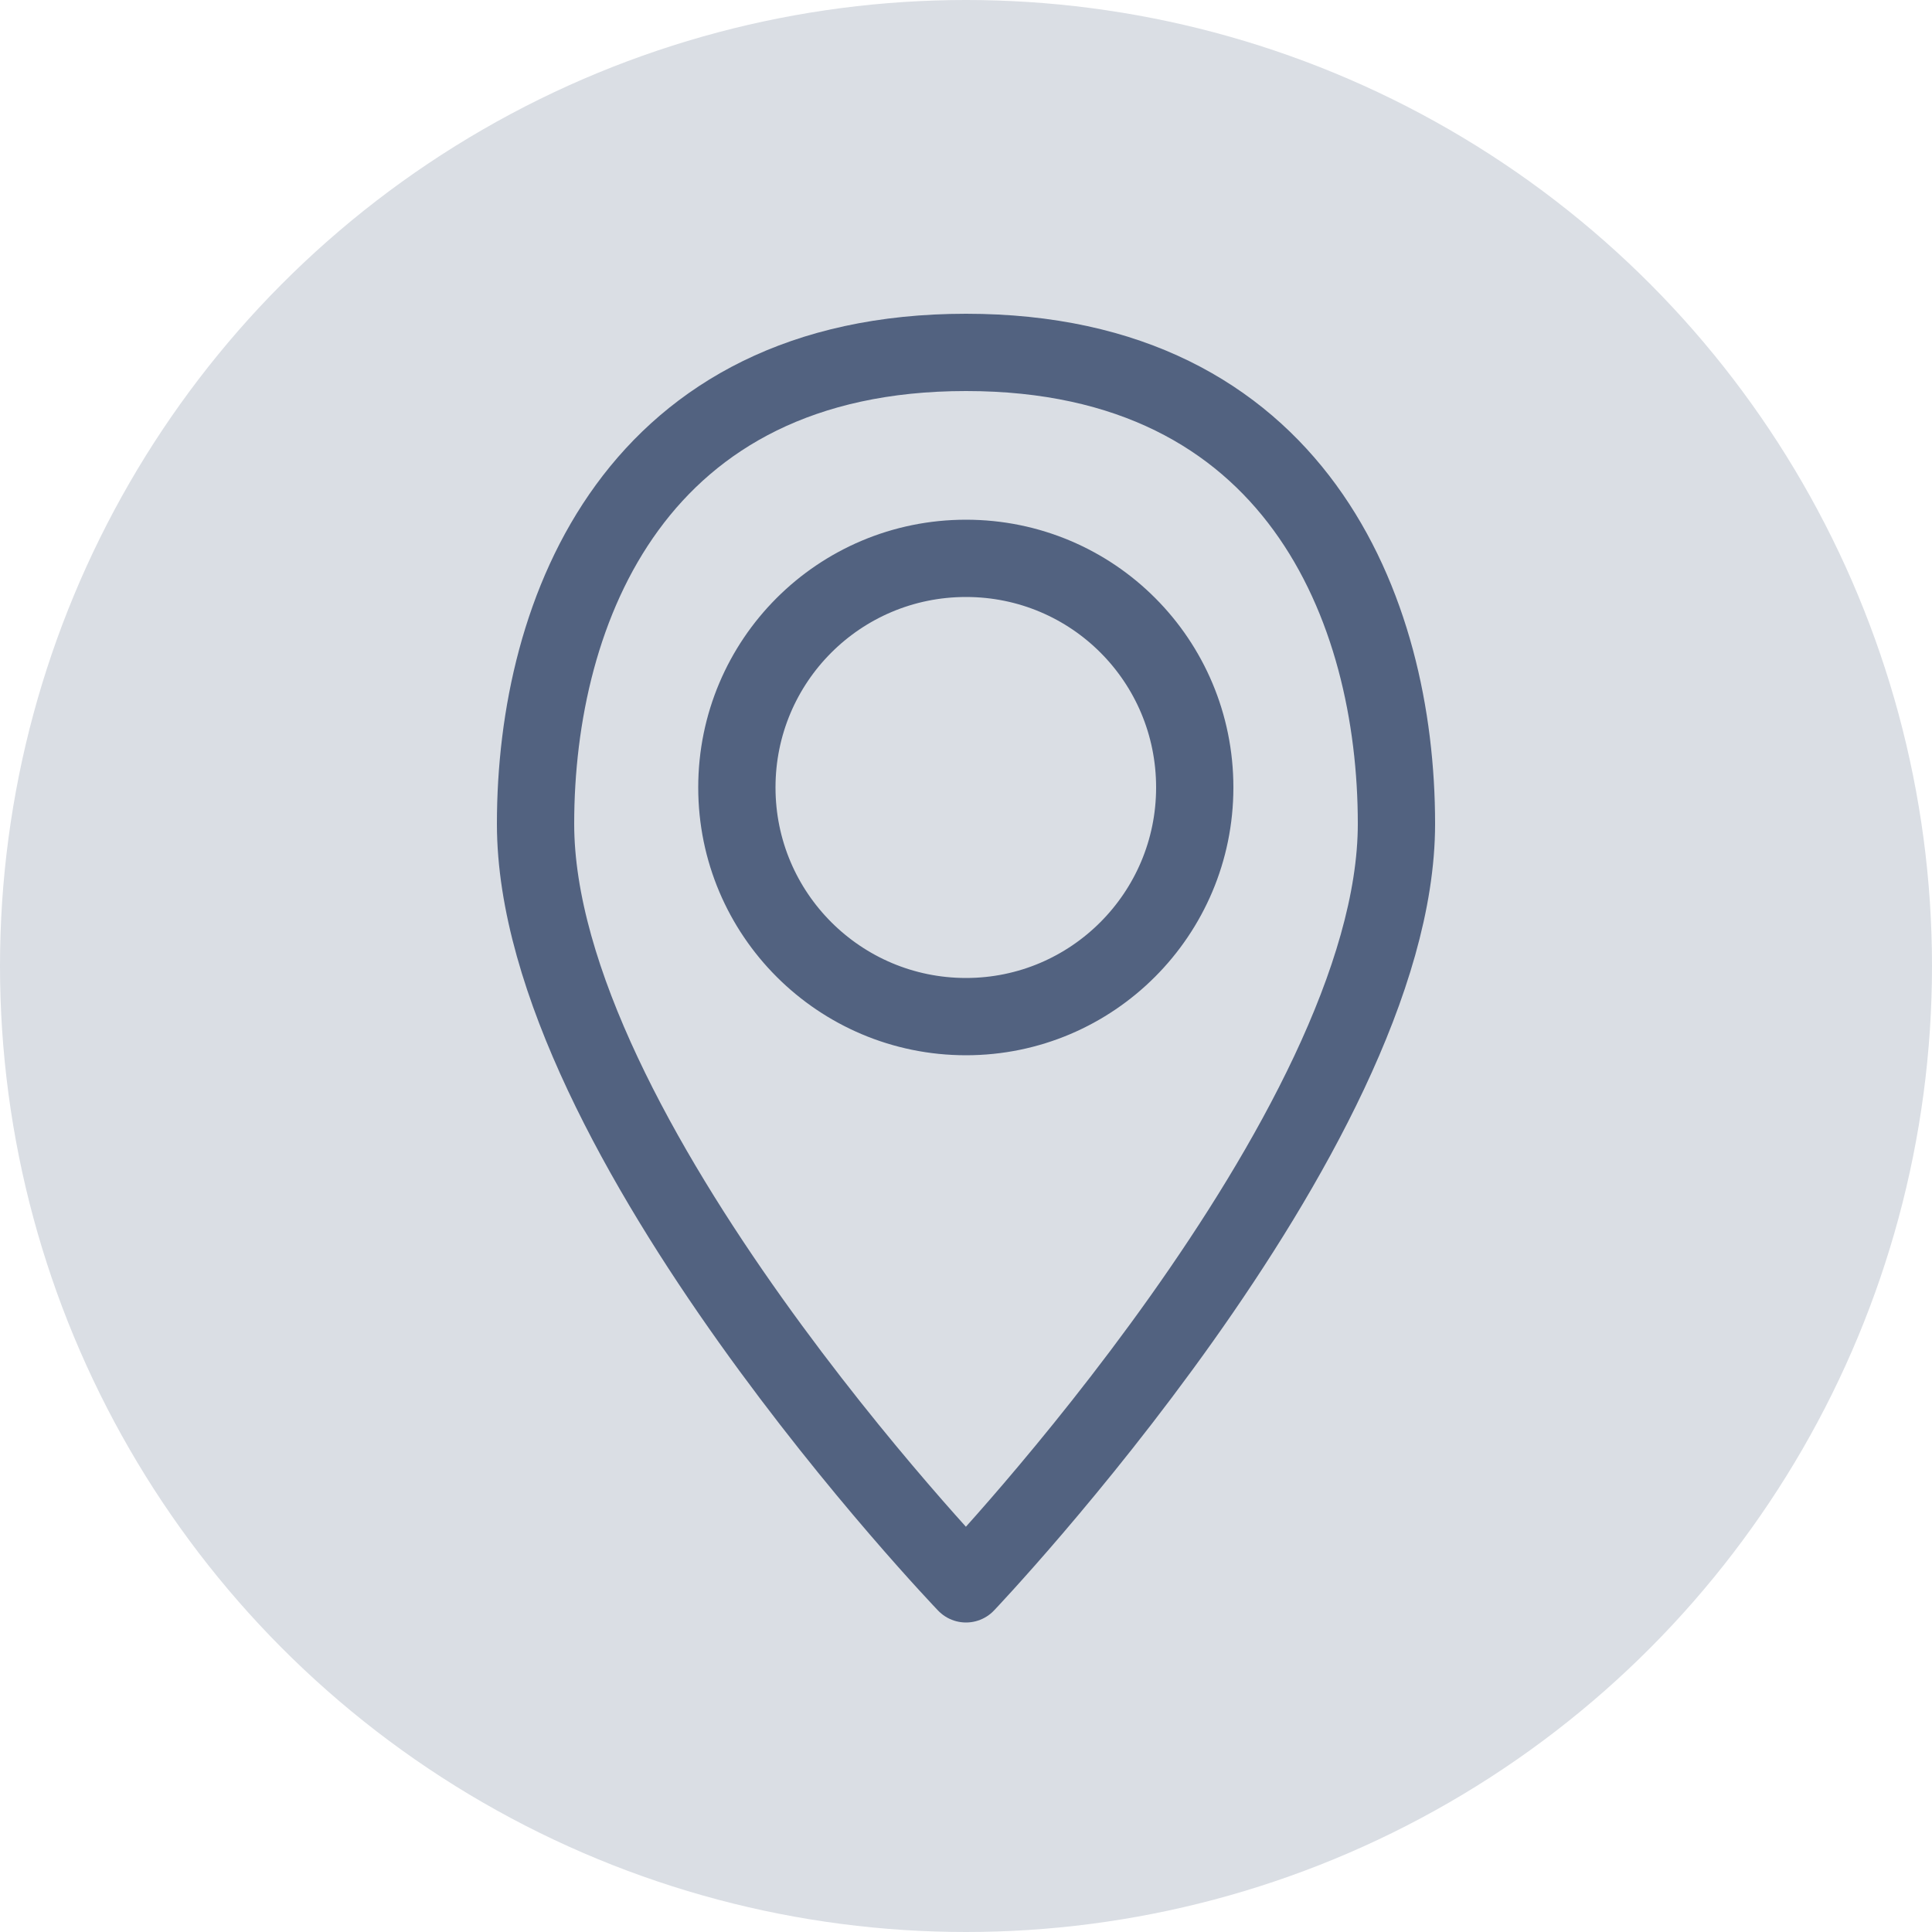
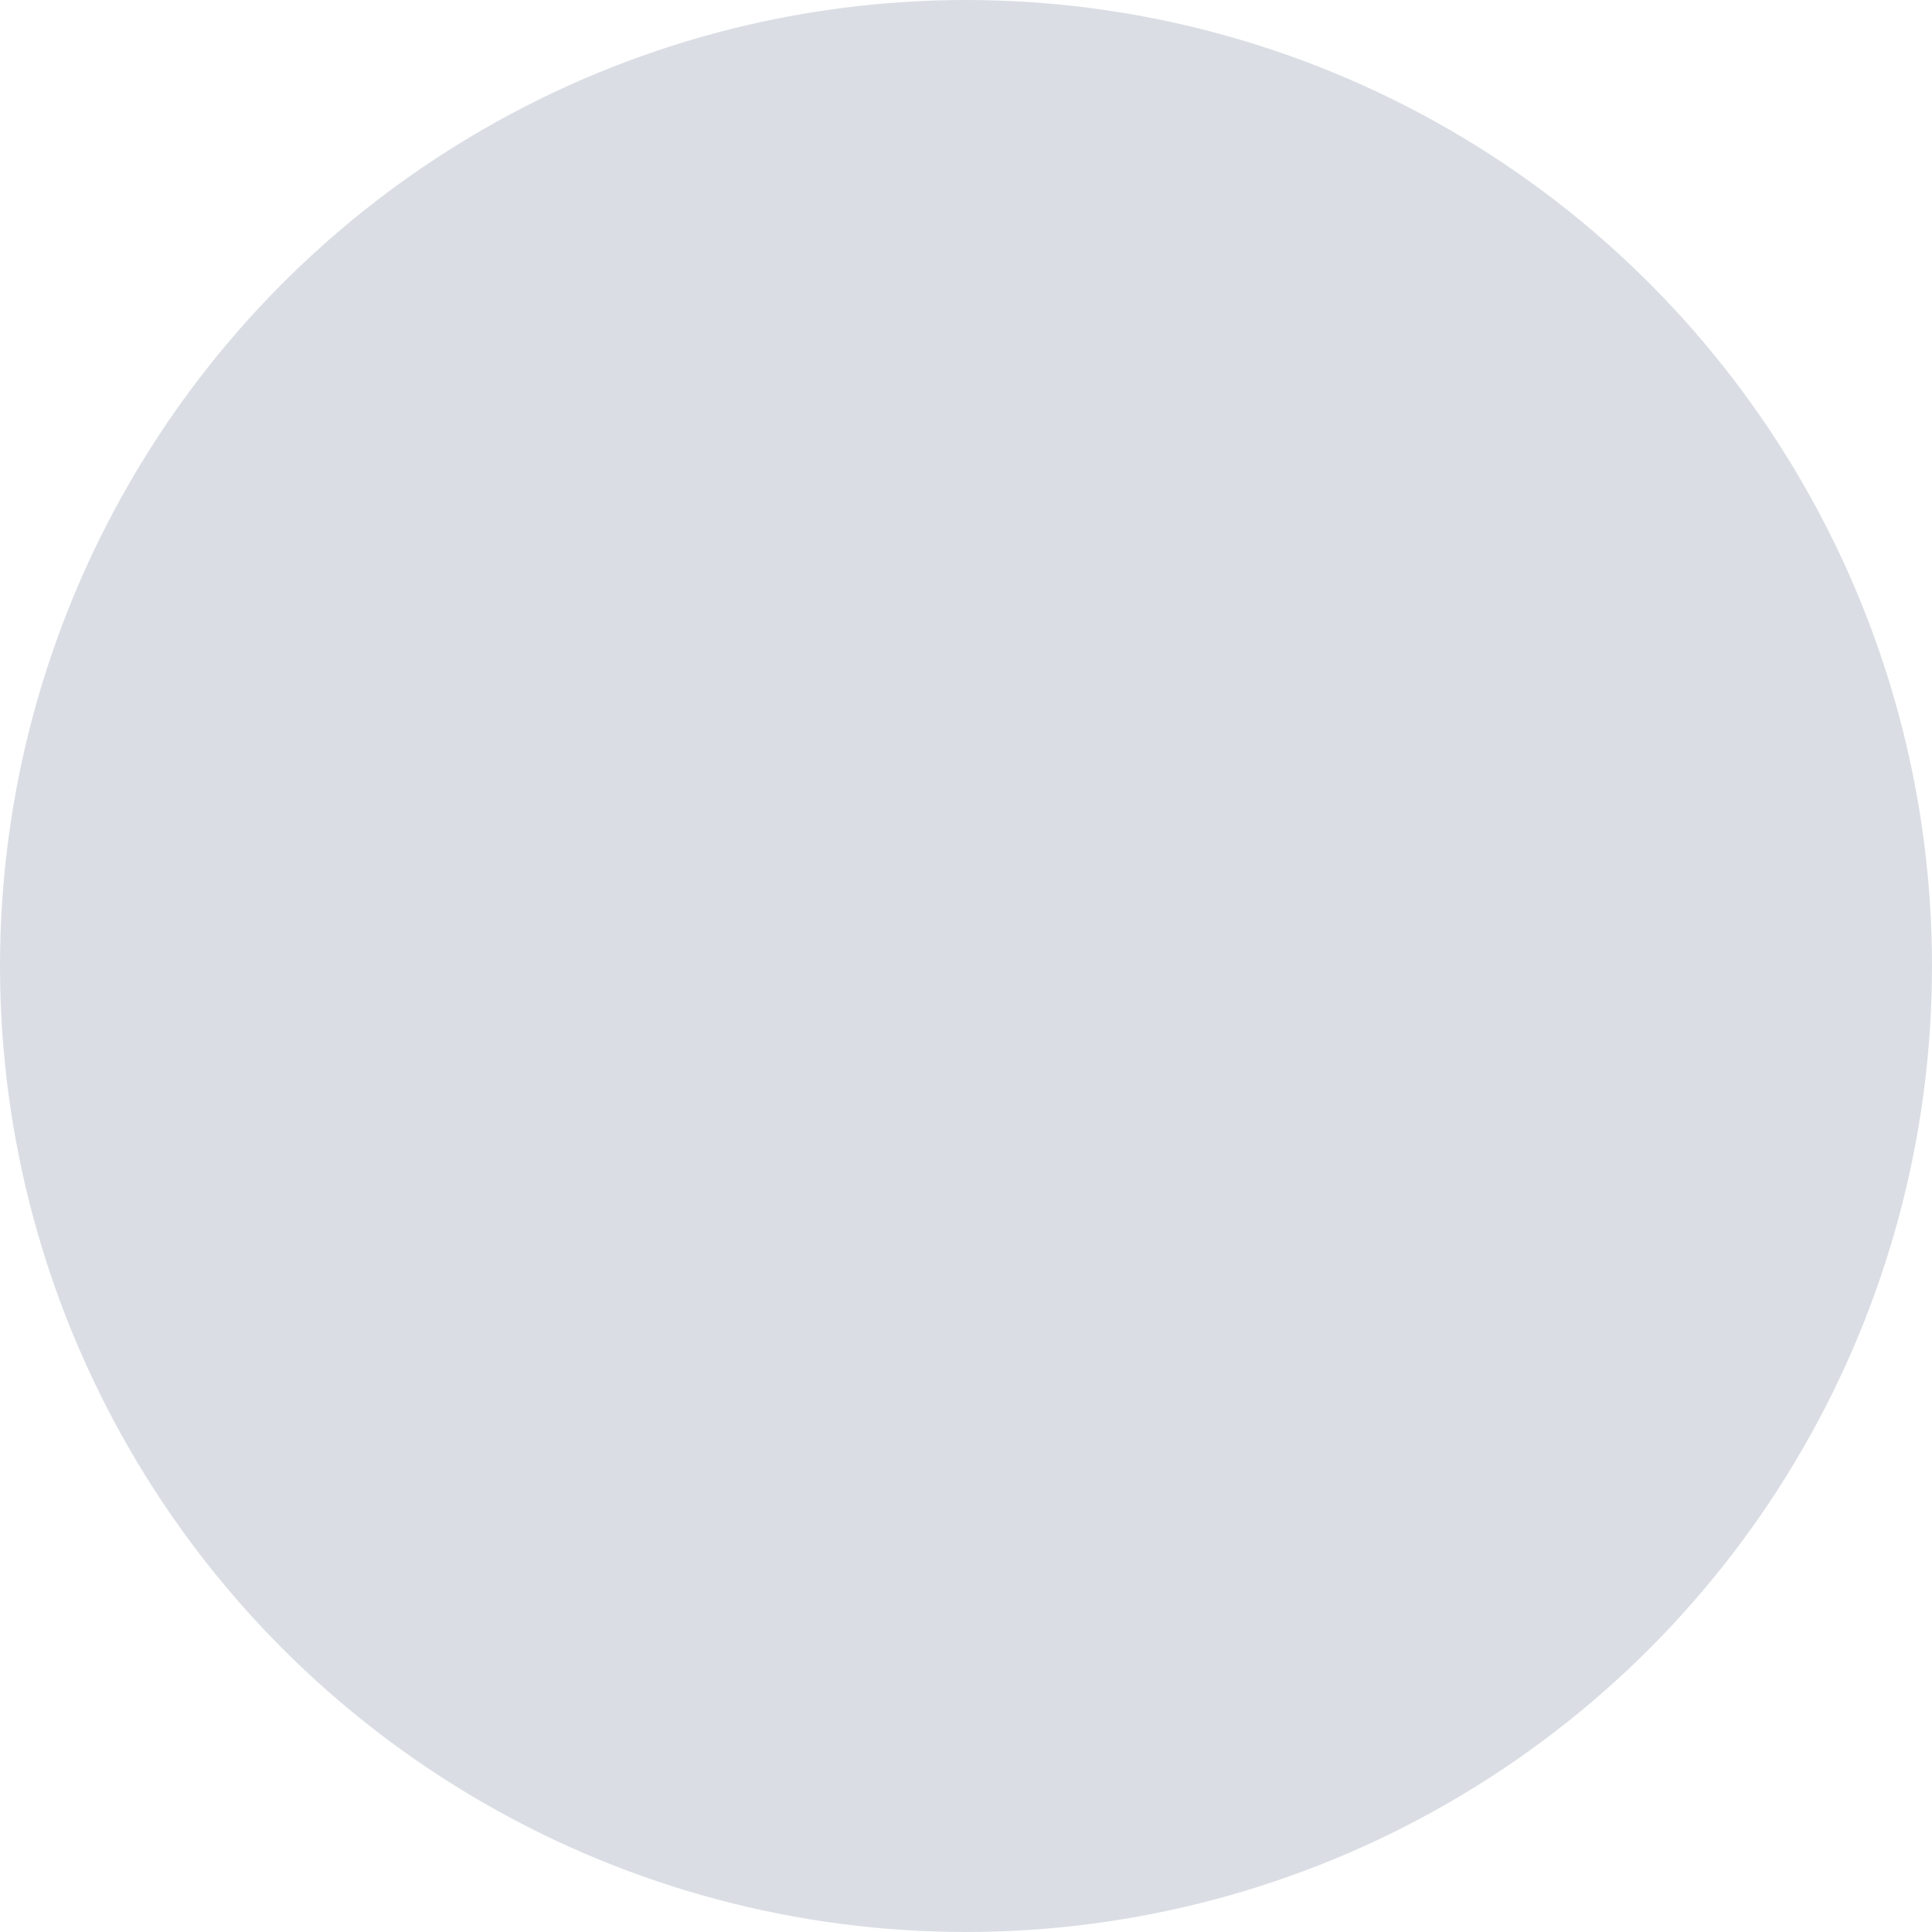
<svg xmlns="http://www.w3.org/2000/svg" id="Ebene_1" viewBox="0 0 50 50">
  <circle cx="25" cy="25" r="25" fill="#dadee4" />
-   <path d="m25,9.12c-8.53,0-11.14,6.64-11.14,12.2,0,8.06,11.14,19.67,11.14,19.67,0,0,11.14-11.7,11.14-19.67,0-5.56-2.61-12.2-11.14-12.2Zm0,17.19c-3.27,0-5.93-2.65-5.93-5.93s2.65-5.93,5.93-5.93,5.92,2.65,5.92,5.93c0,3.27-2.65,5.93-5.92,5.93Z" fill="none" stroke="#526280" stroke-linecap="round" stroke-linejoin="round" stroke-width="2" />
</svg>